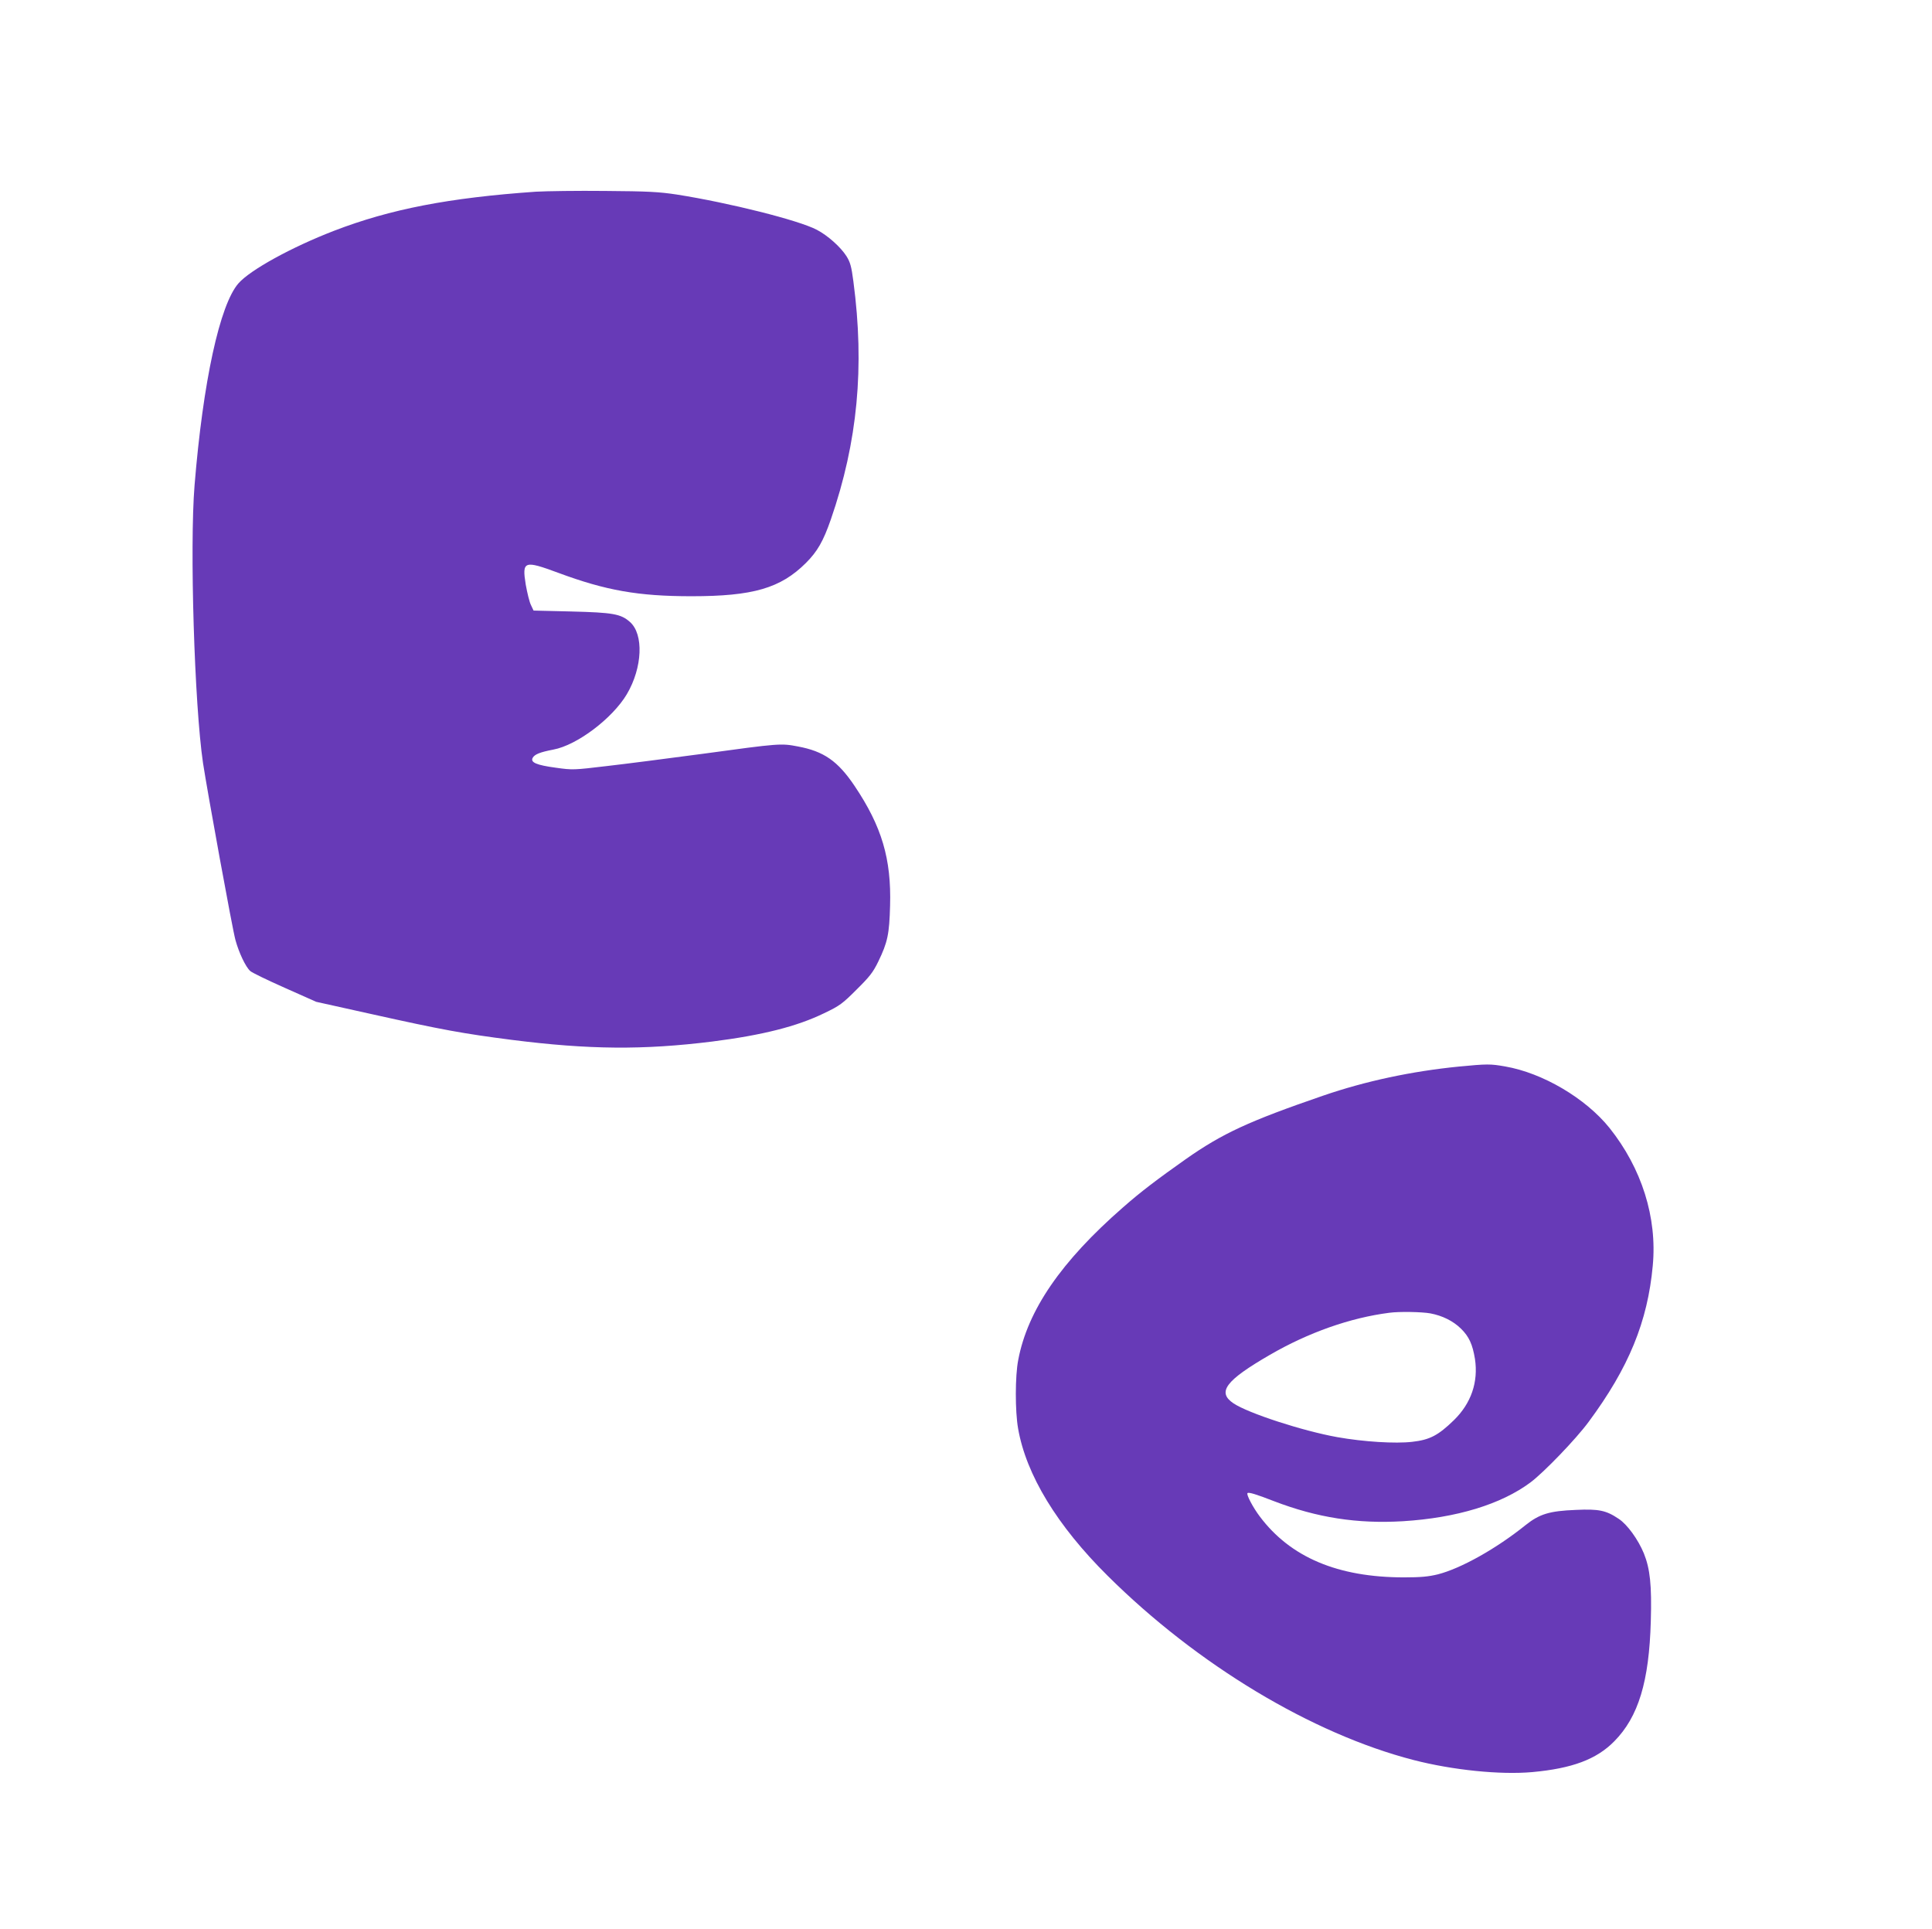
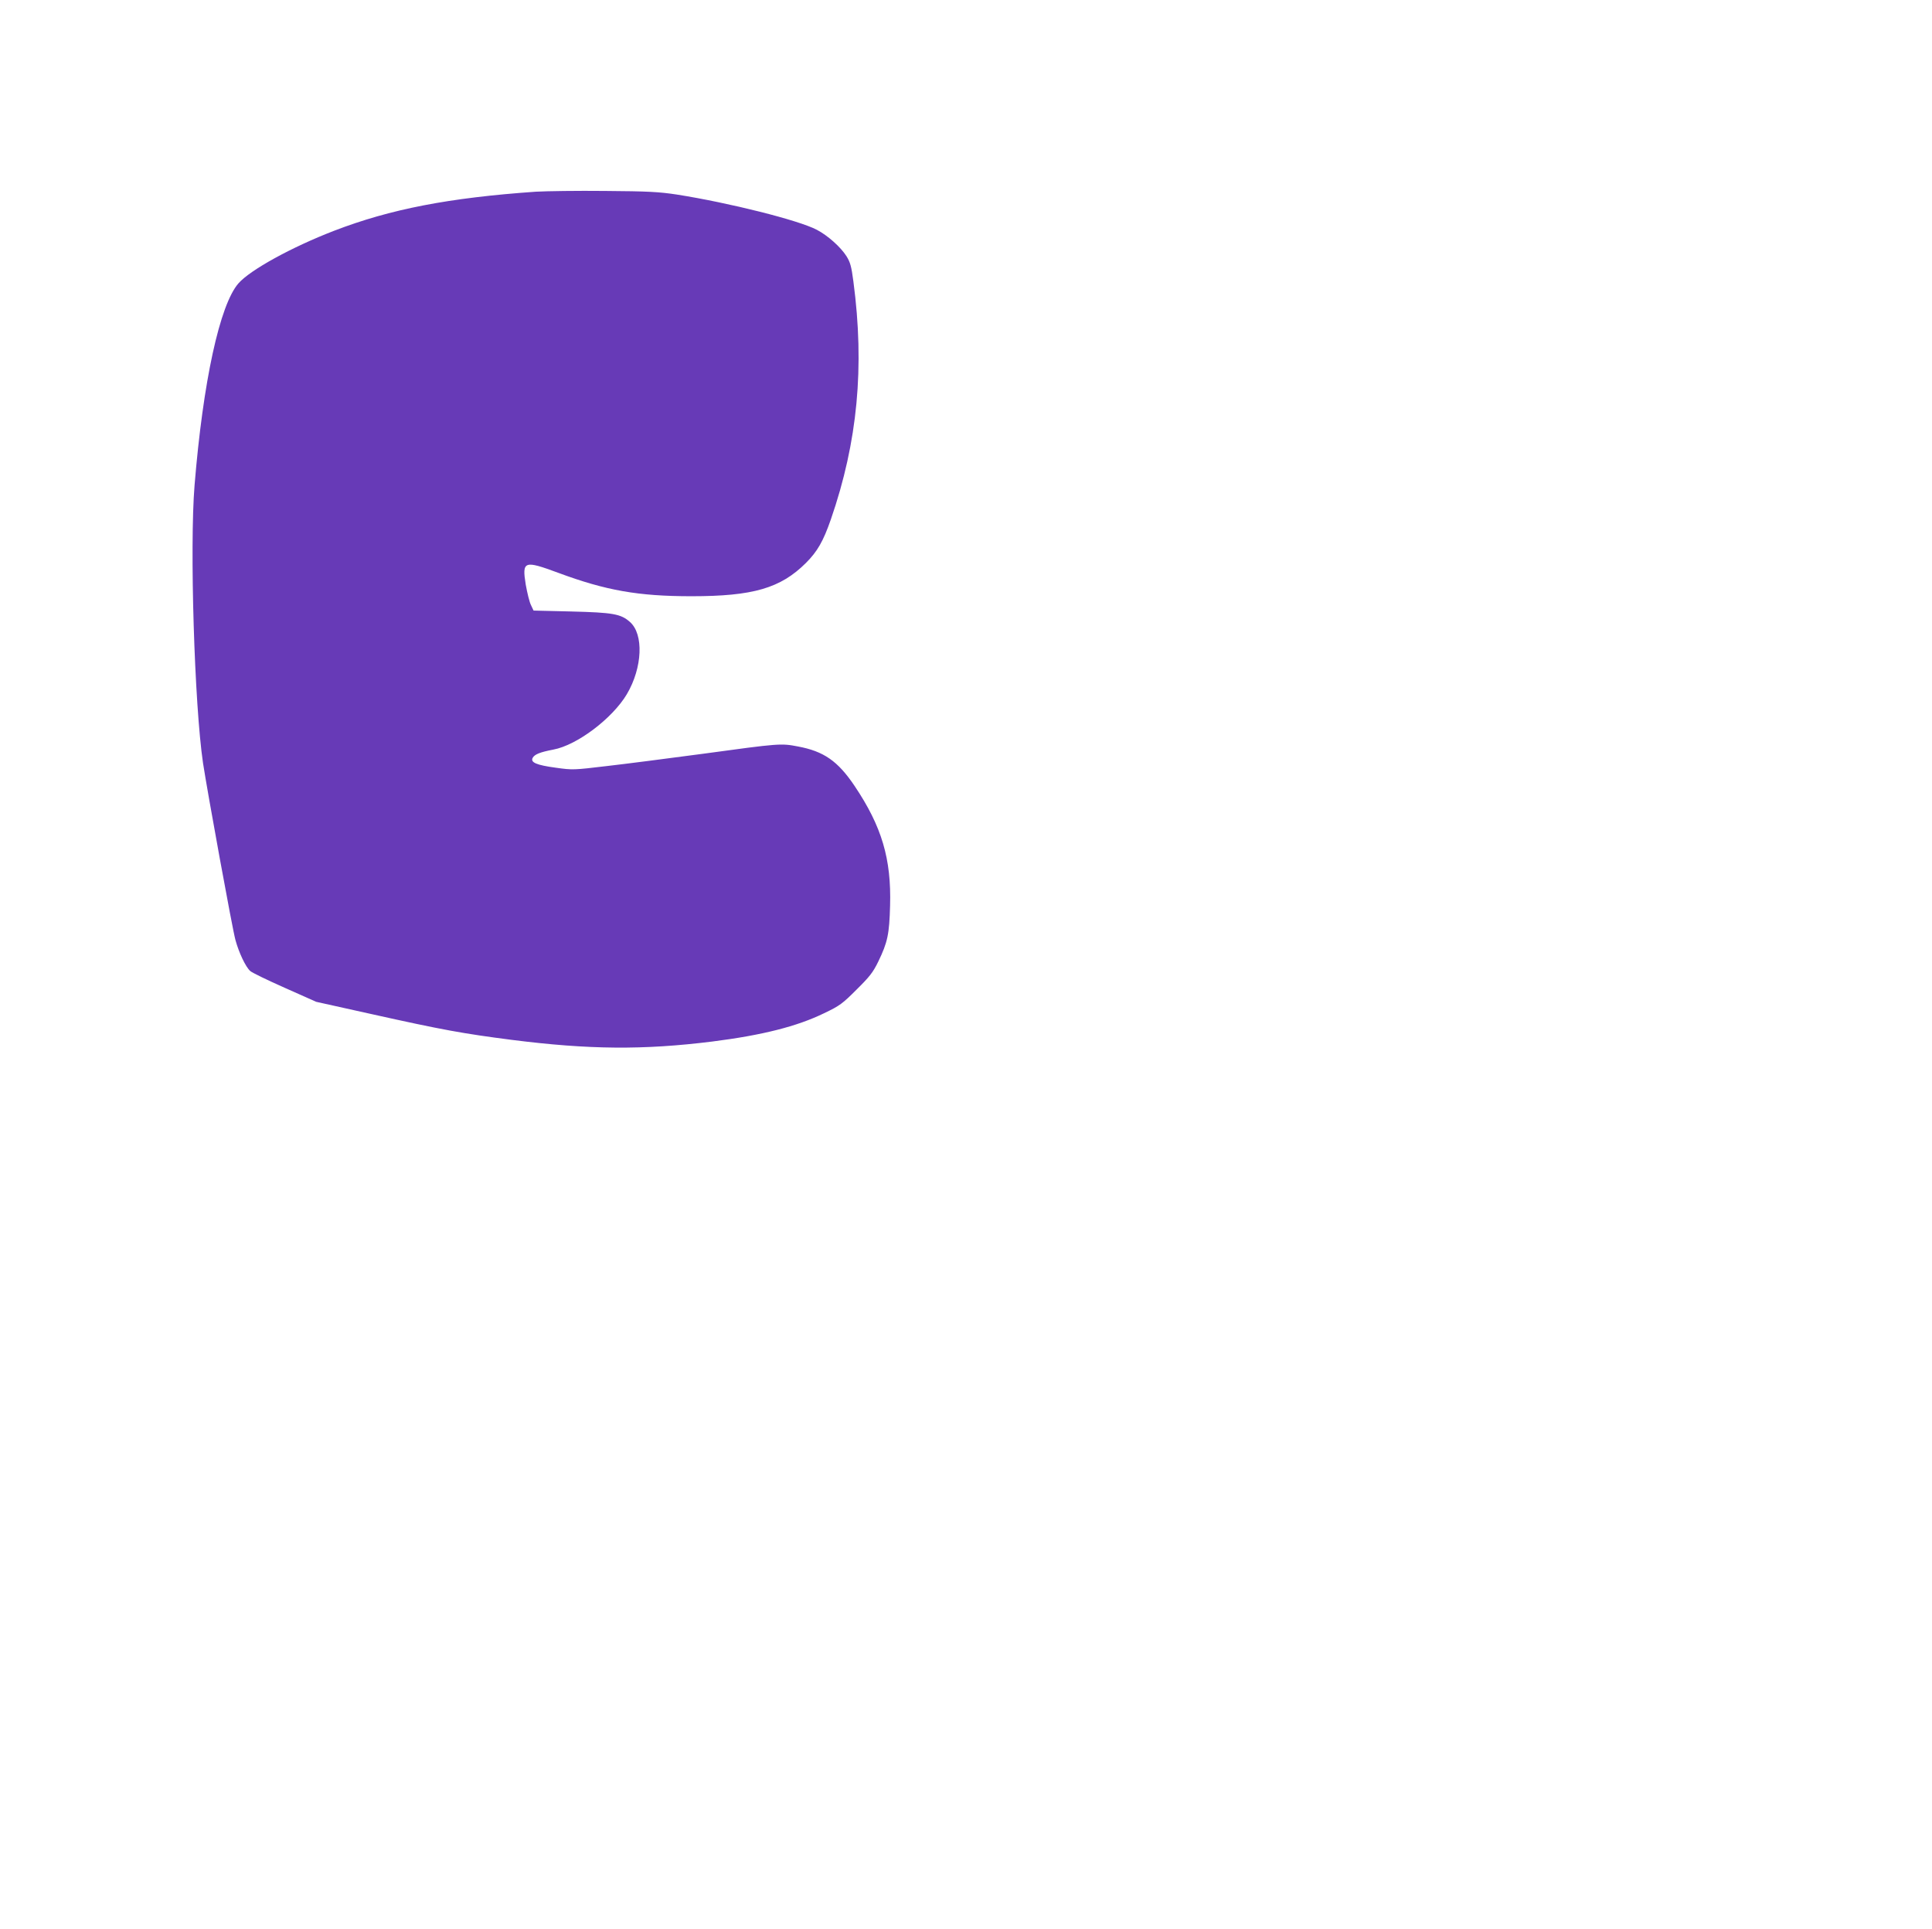
<svg xmlns="http://www.w3.org/2000/svg" version="1.0" width="1280pt" height="1278pt" viewBox="0 0 1280 1278" preserveAspectRatio="xMidYMid meet">
  <g transform="translate(0,1278) scale(0.1,-0.1)" fill="#673ab7" stroke="none">
    <path d="M3550 11510 c-574 -40 -963 -115 -1337 -259 -280 -108 -555 -259 -633 -348 -124 -141 -235 -652 -291 -1338 -33 -405 -1 -1453 56 -1840 30 -196 195 -1102 215 -1173 23 -84 68 -179 98 -205 10 -10 113 -60 228 -111 l209 -93 365 -81 c471 -105 611 -130 930 -171 512 -65 872 -68 1330 -11 331 42 560 100 739 187 105 50 123 64 216 157 86 85 109 114 144 186 62 128 73 182 78 370 9 310 -55 525 -235 793 -111 165 -204 230 -377 262 -111 21 -118 21 -630 -49 -225 -30 -511 -67 -634 -81 -219 -26 -226 -27 -339 -11 -127 17 -169 35 -153 65 13 24 49 38 137 55 157 29 392 207 487 367 104 176 113 398 20 479 -60 53 -112 62 -388 69 l-250 6 -17 36 c-10 19 -25 81 -35 137 -25 156 -11 161 216 77 315 -117 530 -155 882 -155 408 0 590 53 758 220 76 76 115 143 166 290 177 512 224 1009 149 1575 -13 100 -21 128 -46 168 -39 61 -124 137 -197 175 -120 63 -578 178 -926 233 -119 18 -190 22 -475 24 -184 2 -391 -1 -460 -5z" />
-     <path d="M9665 5714 c-312 -31 -618 -96 -900 -193 -491 -169 -665 -249 -910 -421 -187 -132 -298 -216 -415 -319 -409 -357 -632 -681 -694 -1011 -21 -106 -21 -339 -1 -453 53 -307 259 -645 594 -977 593 -589 1353 -1046 2026 -1220 260 -67 575 -99 787 -80 263 24 425 84 543 204 160 162 231 396 242 796 7 239 -5 347 -46 449 -38 92 -110 192 -167 229 -83 56 -131 66 -283 59 -176 -7 -241 -27 -334 -101 -194 -156 -428 -287 -581 -326 -62 -15 -112 -20 -224 -20 -439 0 -753 133 -956 404 -44 58 -90 145 -81 154 7 8 57 -7 175 -53 287 -110 552 -151 855 -133 355 22 651 112 846 258 89 67 300 286 384 400 266 359 391 664 425 1035 30 319 -73 645 -287 913 -158 196 -442 364 -692 407 -97 17 -118 17 -306 -1z m-189 -1635 c80 -15 151 -50 203 -101 54 -53 77 -104 93 -201 23 -153 -25 -294 -140 -406 -104 -101 -160 -130 -276 -143 -111 -13 -321 0 -496 31 -229 41 -589 158 -688 224 -110 74 -53 151 241 321 255 148 533 246 792 279 66 9 215 6 271 -4z" />
  </g>
</svg>